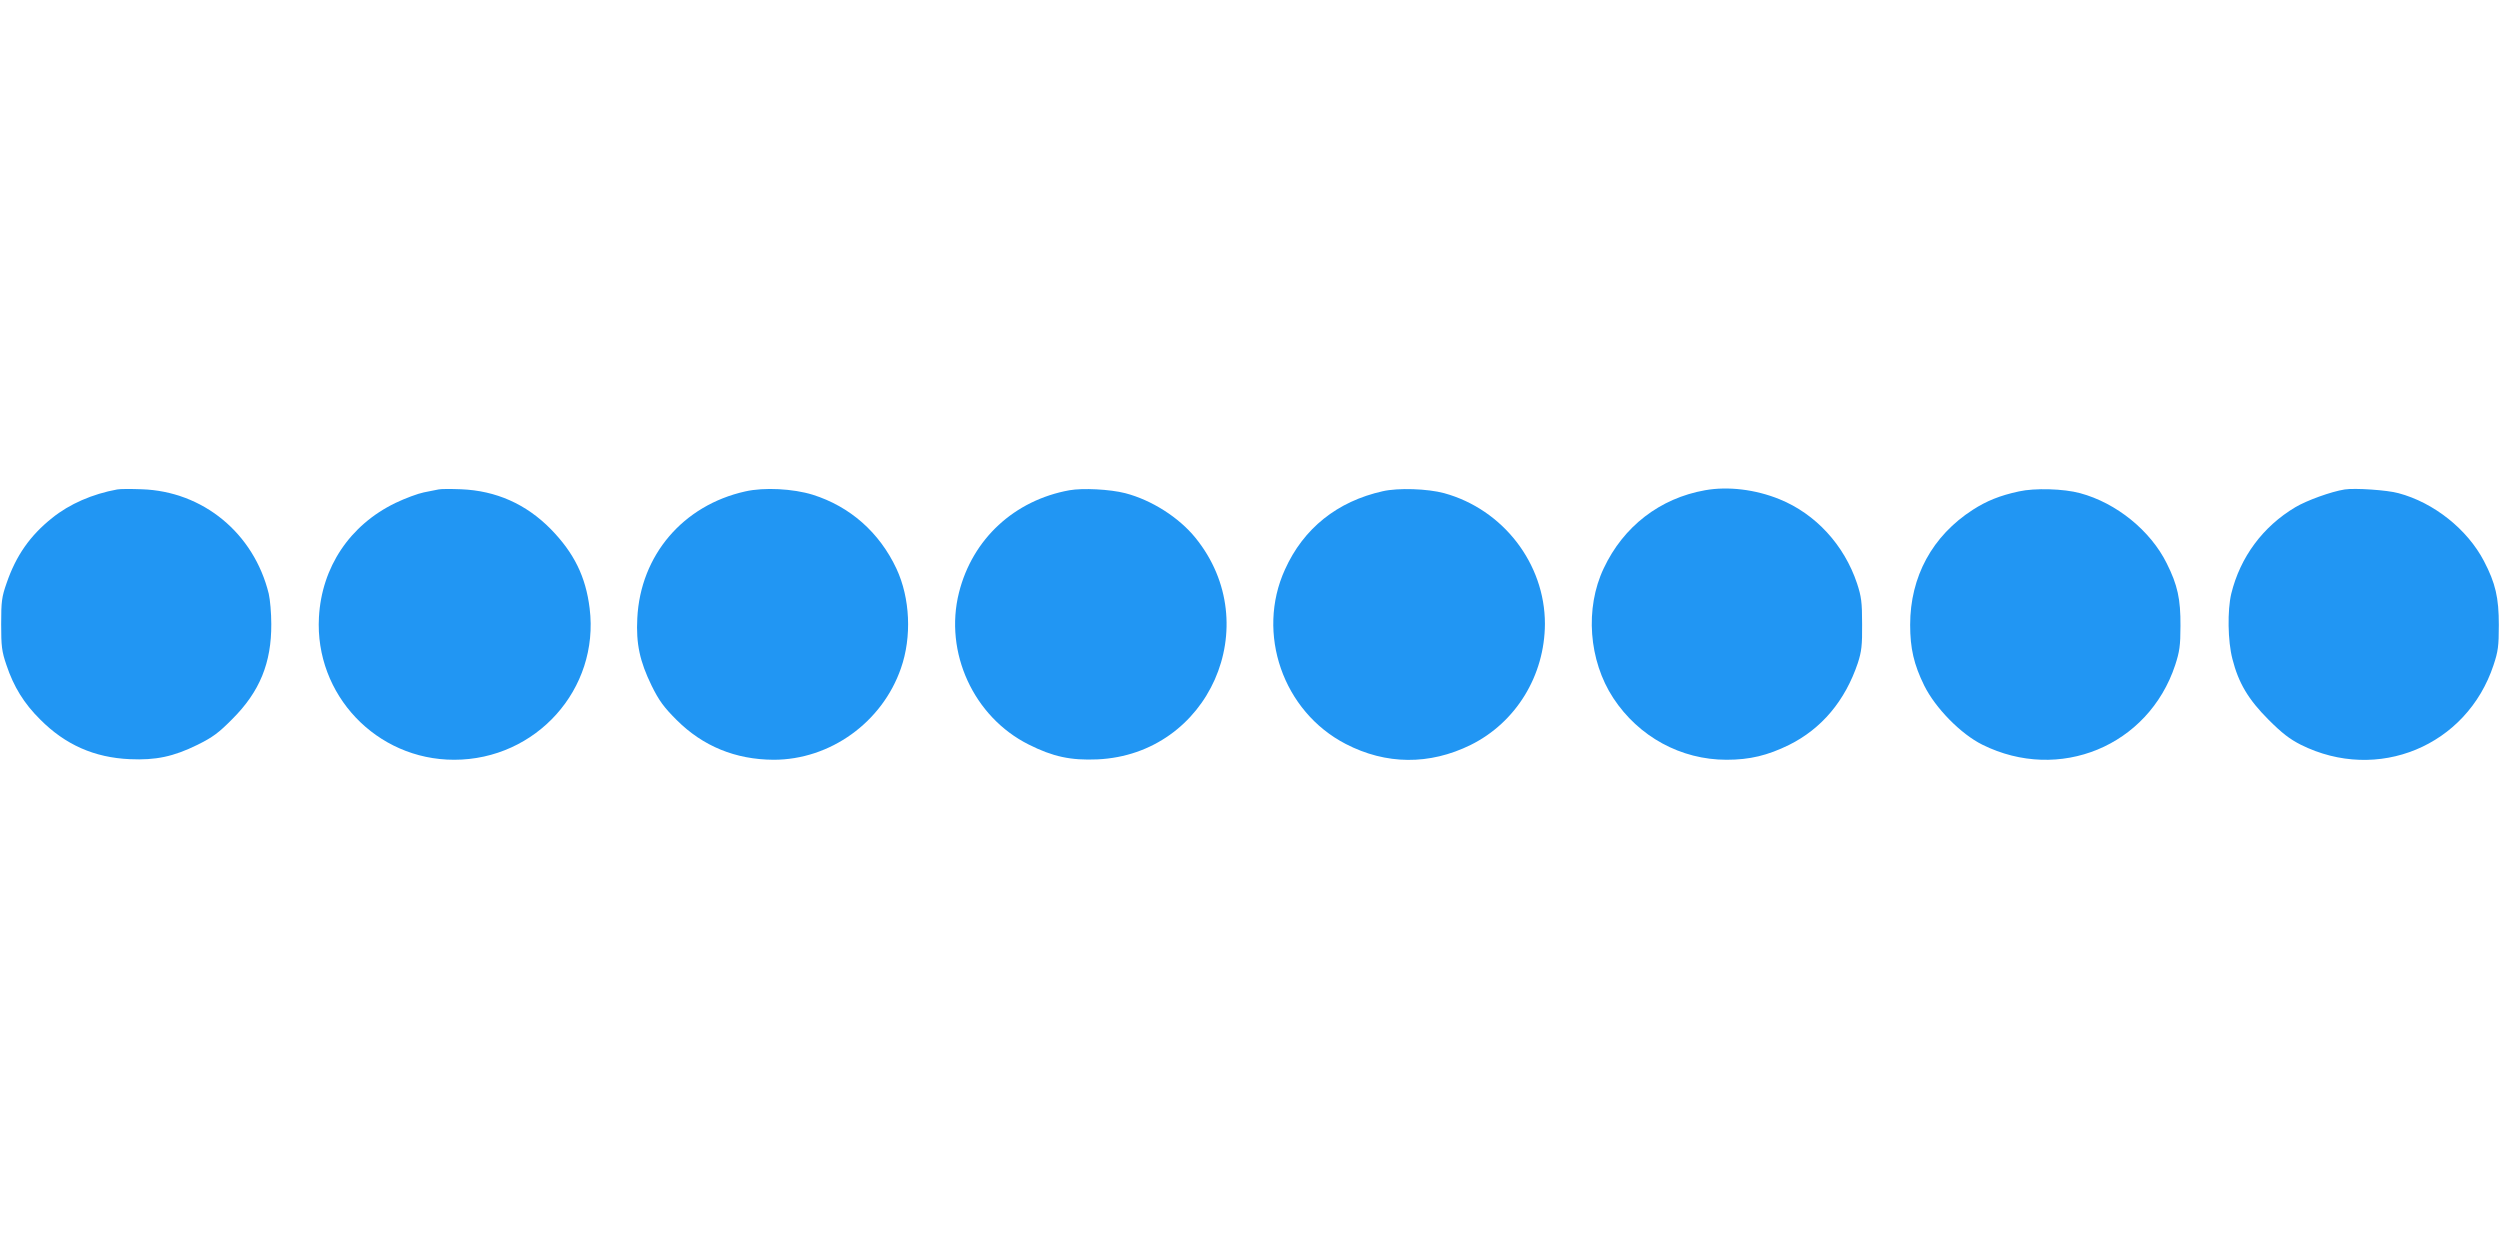
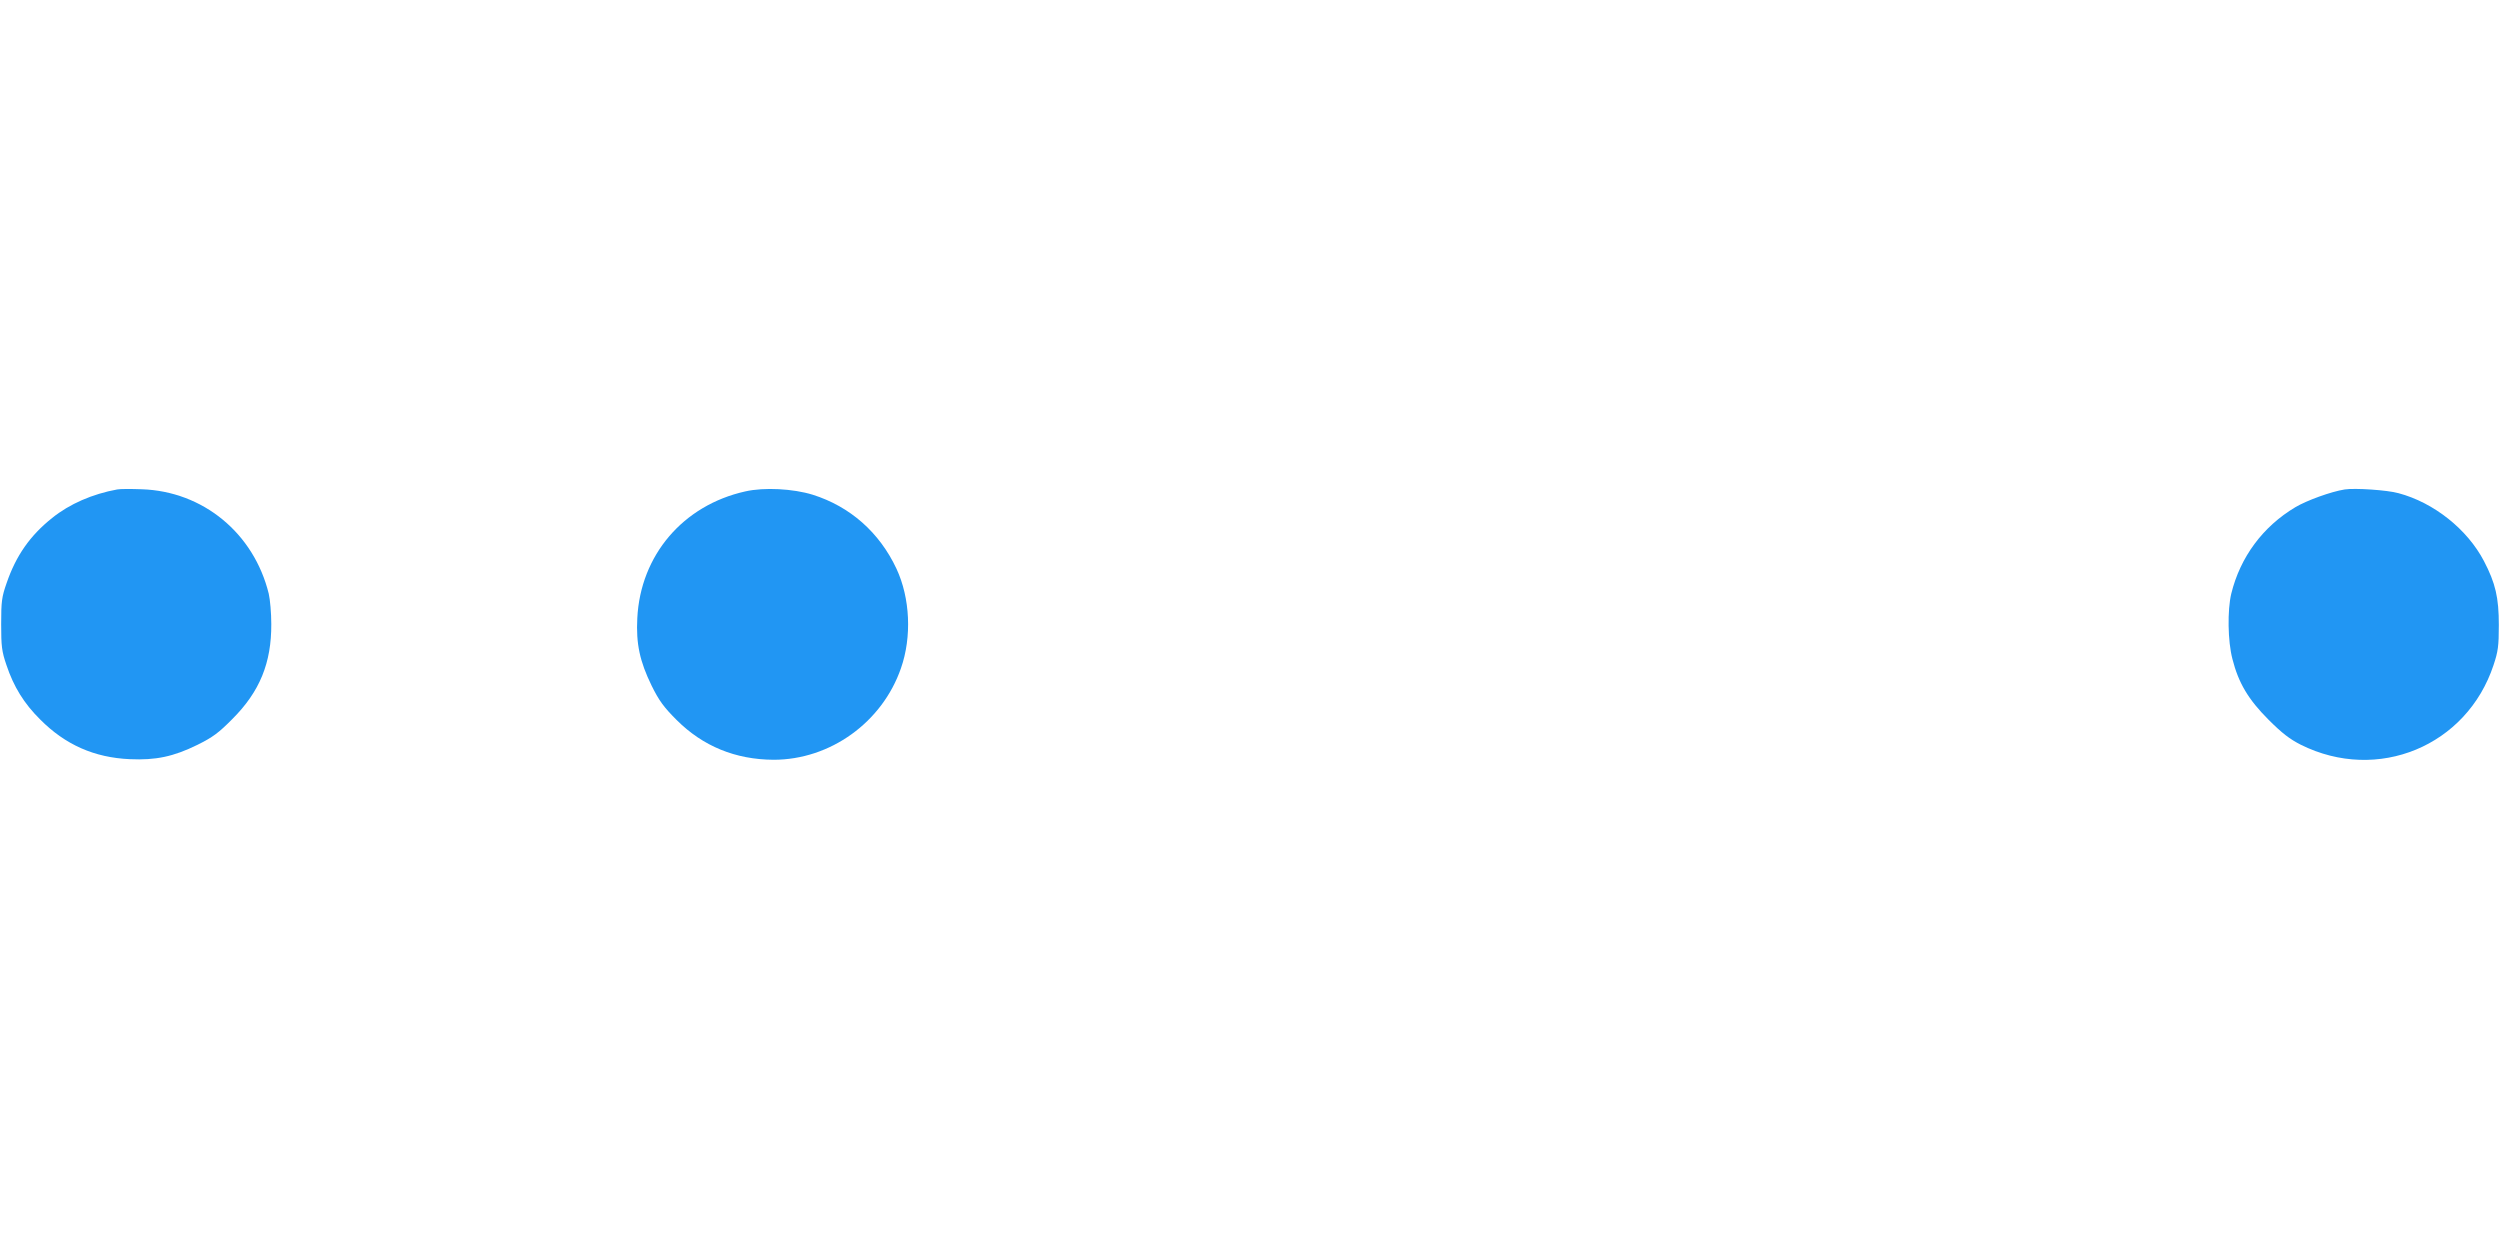
<svg xmlns="http://www.w3.org/2000/svg" version="1.0" width="1280pt" height="640pt" viewBox="0 0 1280 640" preserveAspectRatio="xMidYMid meet">
  <g transform="translate(0,640) scale(0.1,-0.1)" fill="#2196f3" stroke="none">
    <path d="M600 3894 c-126 -23 -244 -74 -333 -146 -113 -90 -185 -193 -233 -333 -25 -71 -28 -94 -28 -210 0 -114 3 -140 27 -210 37 -111 90 -197 173 -279 128 -129 277 -195 459 -203 132 -6 223 13 345 73 79 39 110 62 180 133 140 140 200 287 199 486 0 55 -6 125 -13 155 -76 310 -337 525 -651 535 -55 2 -111 2 -125 -1z" />
-     <path d="M2245 3894 c-11 -2 -45 -9 -75 -15 -30 -6 -95 -30 -145 -54 -234 -113 -378 -329 -392 -585 -22 -397 294 -730 692 -730 420 0 745 362 694 775 -20 163 -80 284 -199 406 -126 128 -280 197 -460 204 -52 2 -104 2 -115 -1z" />
    <path d="M3816 3884 c-319 -71 -537 -327 -553 -649 -7 -131 13 -222 73 -345 38 -77 62 -110 128 -176 135 -135 302 -203 497 -204 289 0 556 191 652 469 56 160 47 359 -23 509 -87 186 -238 319 -429 379 -100 31 -249 39 -345 17z" />
-     <path d="M5476 3890 c-282 -51 -497 -249 -566 -524 -77 -306 75 -637 357 -778 123 -62 215 -82 352 -76 571 26 864 687 502 1134 -85 105 -225 194 -360 229 -78 20 -217 27 -285 15z" />
-     <path d="M7080 3885 c-233 -52 -406 -190 -501 -401 -149 -327 -10 -727 311 -893 206 -107 429 -109 640 -5 232 115 379 355 380 620 0 308 -214 586 -516 669 -85 23 -235 28 -314 10z" />
-     <path d="M8730 3890 c-231 -41 -418 -185 -519 -400 -97 -204 -77 -472 49 -664 130 -198 346 -316 580 -316 119 0 210 22 320 76 167 83 287 226 352 419 19 59 23 90 22 200 0 112 -4 141 -26 208 -66 197 -212 356 -397 431 -123 50 -263 67 -381 46z" />
-     <path d="M10337 3884 c-98 -21 -166 -49 -236 -94 -208 -134 -321 -343 -321 -589 0 -121 19 -203 72 -311 57 -115 187 -248 298 -303 393 -195 850 -7 987 408 22 68 27 98 27 200 1 138 -15 210 -70 320 -83 168 -258 310 -444 360 -84 23 -233 27 -313 9z" />
    <path d="M12005 3894 c-70 -11 -194 -56 -253 -91 -166 -99 -282 -255 -328 -443 -20 -84 -18 -243 6 -334 31 -123 82 -208 185 -311 69 -69 108 -99 165 -128 393 -196 850 -7 987 408 23 69 27 97 27 205 0 140 -17 214 -76 327 -85 163 -257 300 -438 348 -57 16 -223 27 -275 19z" />
  </g>
</svg>